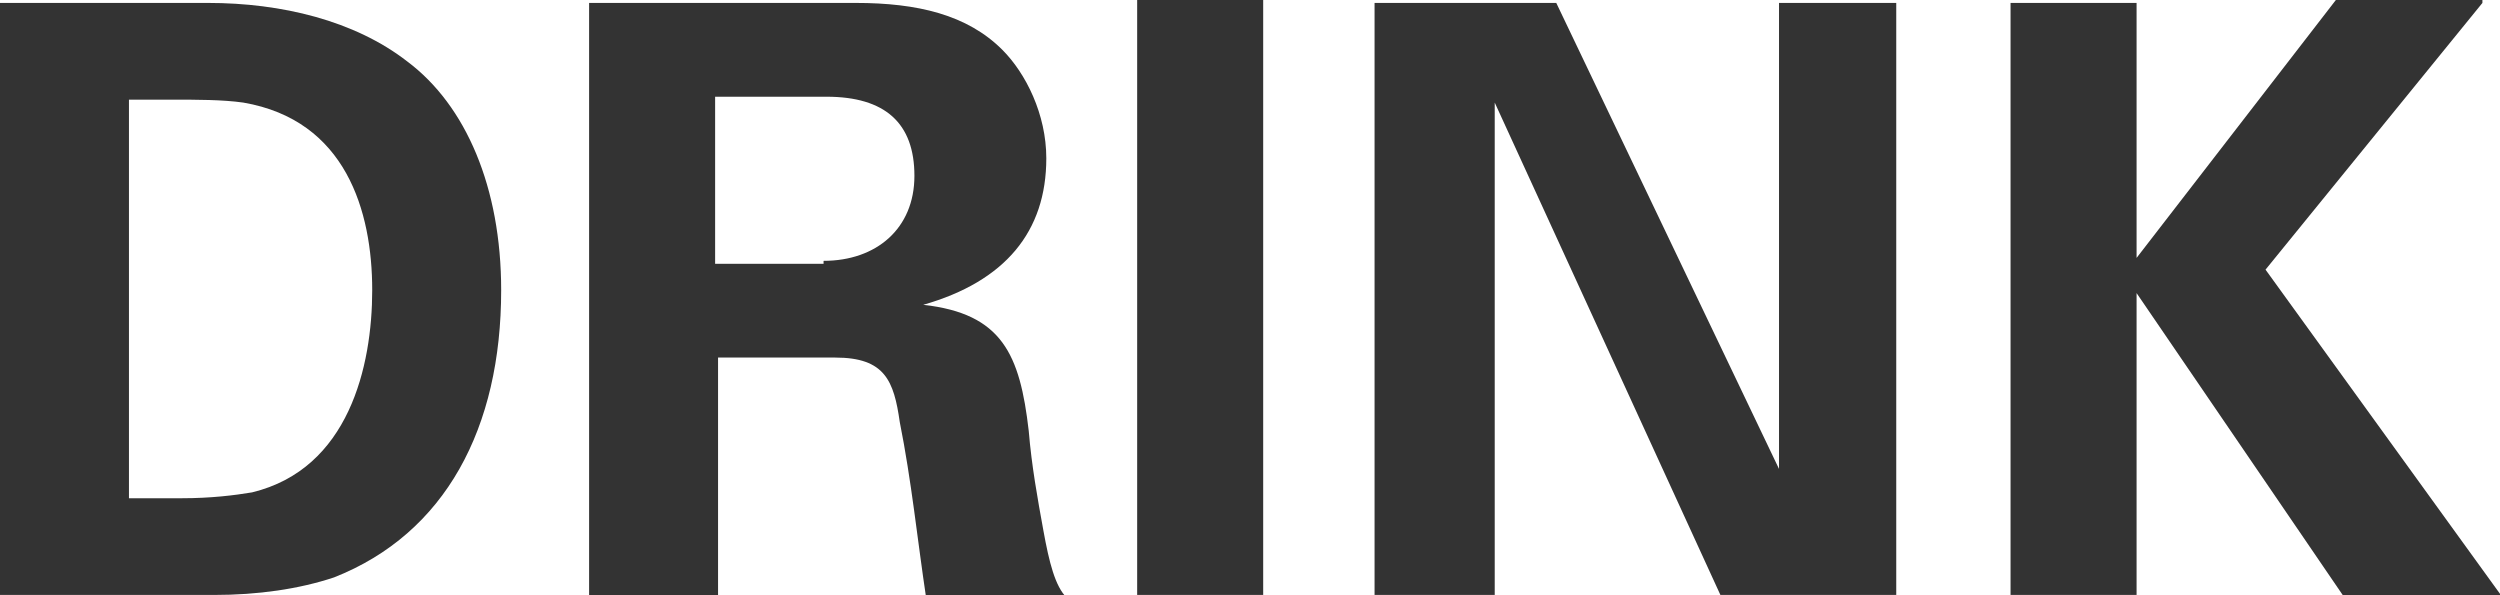
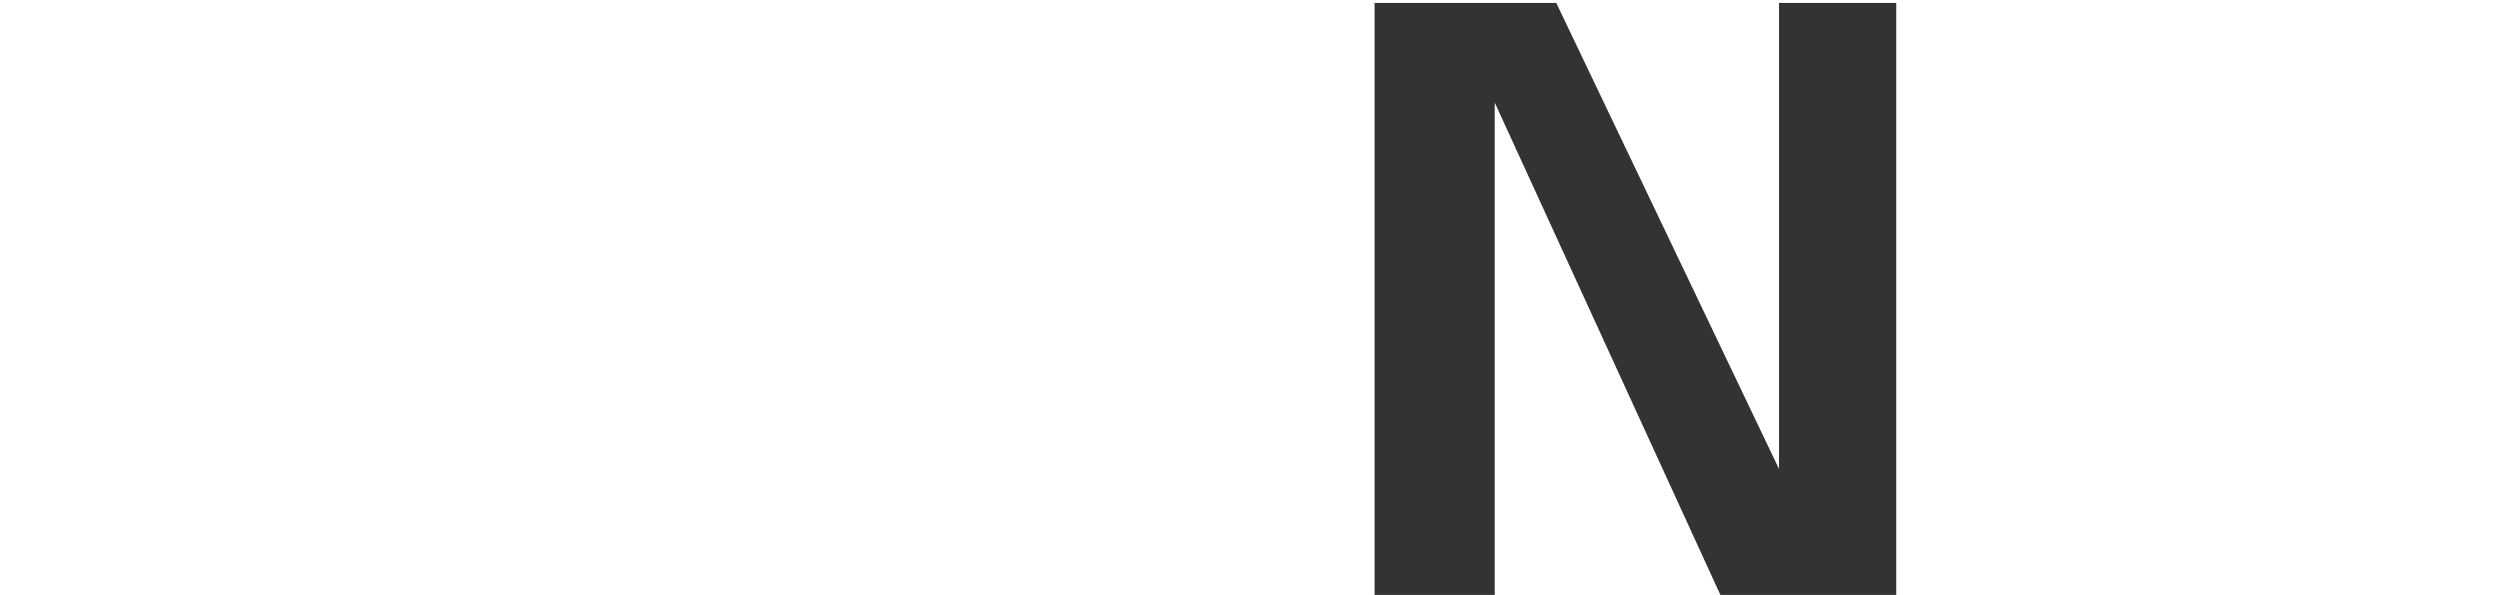
<svg xmlns="http://www.w3.org/2000/svg" version="1.1" x="0px" y="0px" width="85.3px" height="20.3px" viewBox="0 0 85.3 20.3" style="overflow:visible;enable-background:new 0 0 85.3 20.3;" xml:space="preserve">
  <style type="text/css">
	.st0{fill:#333333;}
</style>
  <defs>
</defs>
  <g>
    <g>
-       <path class="st0" d="M7.1,0.1c2.5,0,5,0.6,6.8,2c2,1.5,3.2,4.3,3.2,7.8c0,4.7-1.9,8.3-5.7,9.8c-1.2,0.4-2.6,0.6-4.1,0.6H0V0.1    L7.1,0.1z M4.4,17C5,17,5.6,17,6.2,17c1,0,1.8-0.1,2.4-0.2c3.3-0.8,4.1-4.3,4.1-6.9c0-2.7-0.9-5.8-4.4-6.4    C7.6,3.4,6.7,3.4,5.9,3.4c-0.5,0-1,0-1.5,0V17z" />
-       <path class="st0" d="M29.2,0.1c2.1,0,3.8,0.4,5,1.6c0.8,0.8,1.5,2.2,1.5,3.7c0,2.5-1.4,4.2-4.2,5c2.7,0.3,3.3,1.7,3.6,4.3    c0.1,1.2,0.3,2.3,0.5,3.4c0.2,1.1,0.4,1.9,0.8,2.3h-4.8c-0.3-2-0.5-4-0.9-6c-0.2-1.4-0.5-2.2-2.2-2.2h-4v8.2h-4.4V0.1H29.2z     M28.1,8.9c1.8,0,3.1-1.1,3.1-2.9c0-1.8-1-2.7-3-2.7h-3.8v5.7H28.1z" />
-       <path class="st0" d="M43.1,0v20.3h-4.3V0H43.1z" />
      <path class="st0" d="M53.1,0.1L60.7,16V0.1h4v20.2h-6L51,3.5v16.8h-4.1V0.1H53.1z" />
-       <path class="st0" d="M84.7,0.1l-7.4,9.1l8.1,11.2h-5.4L72.9,10v10.3h-4.3V0.1h4.3v8.7l6.8-8.8H84.7z" />
    </g>
  </g>
</svg>